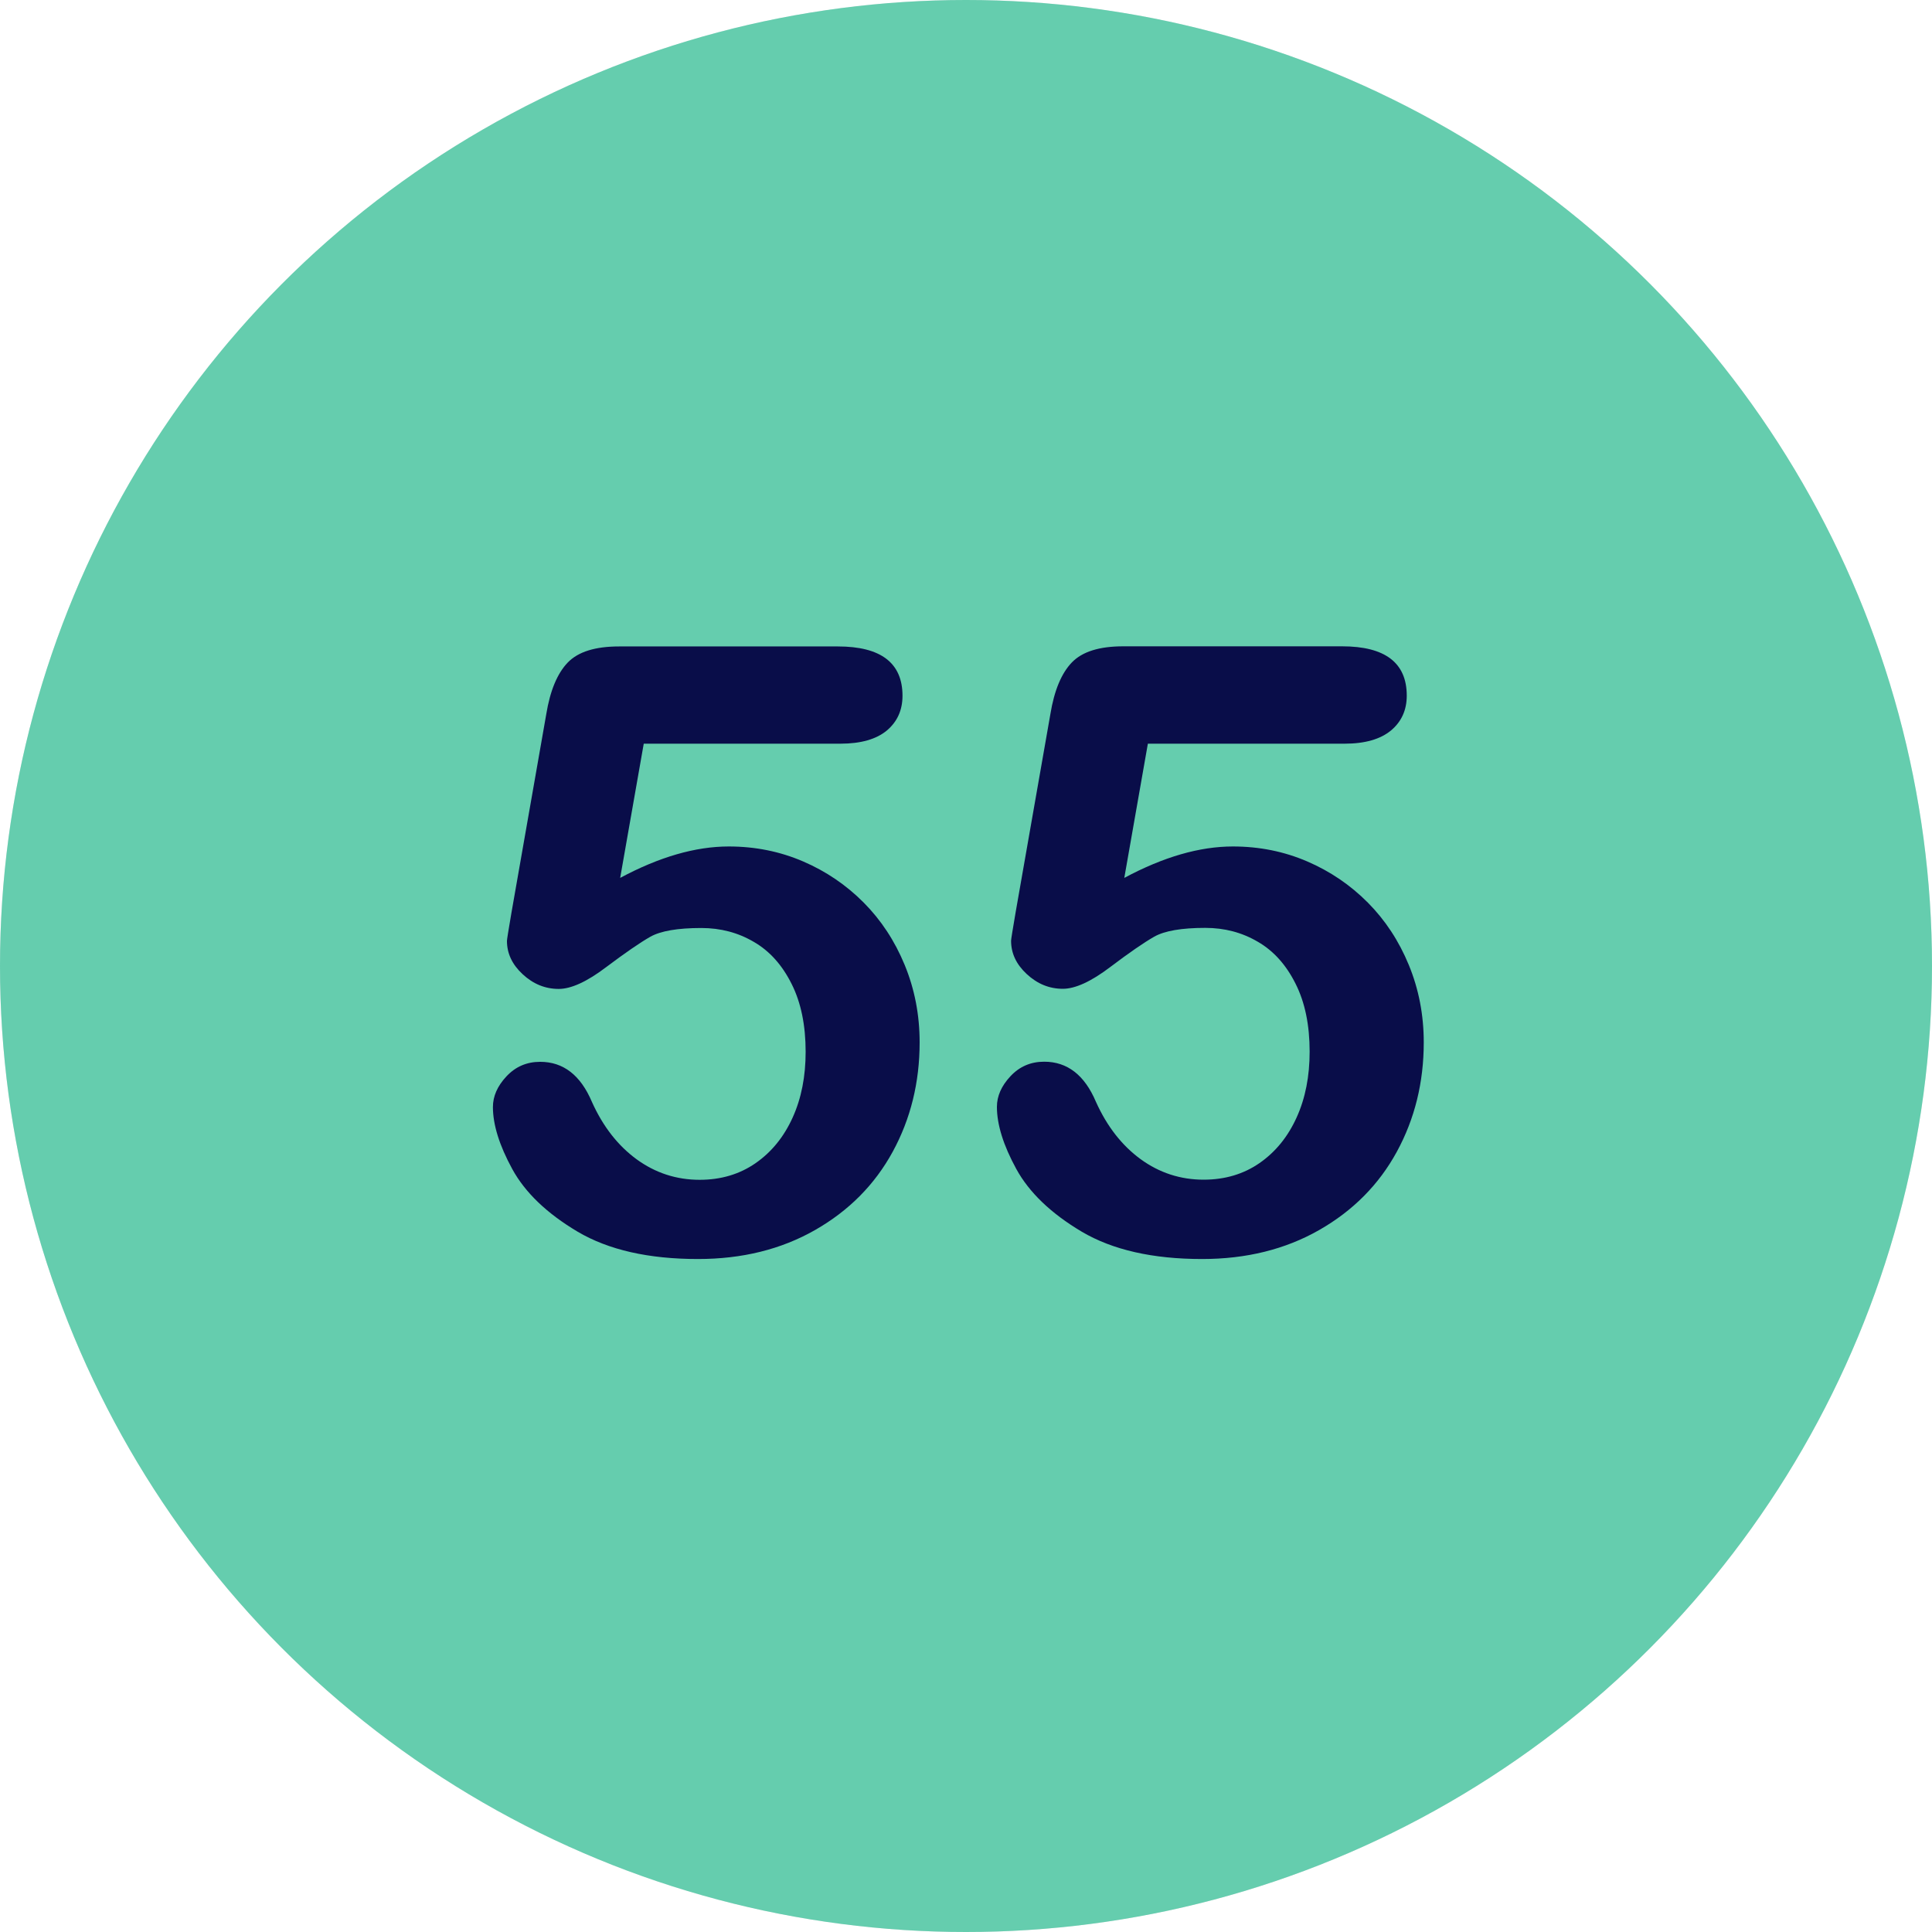
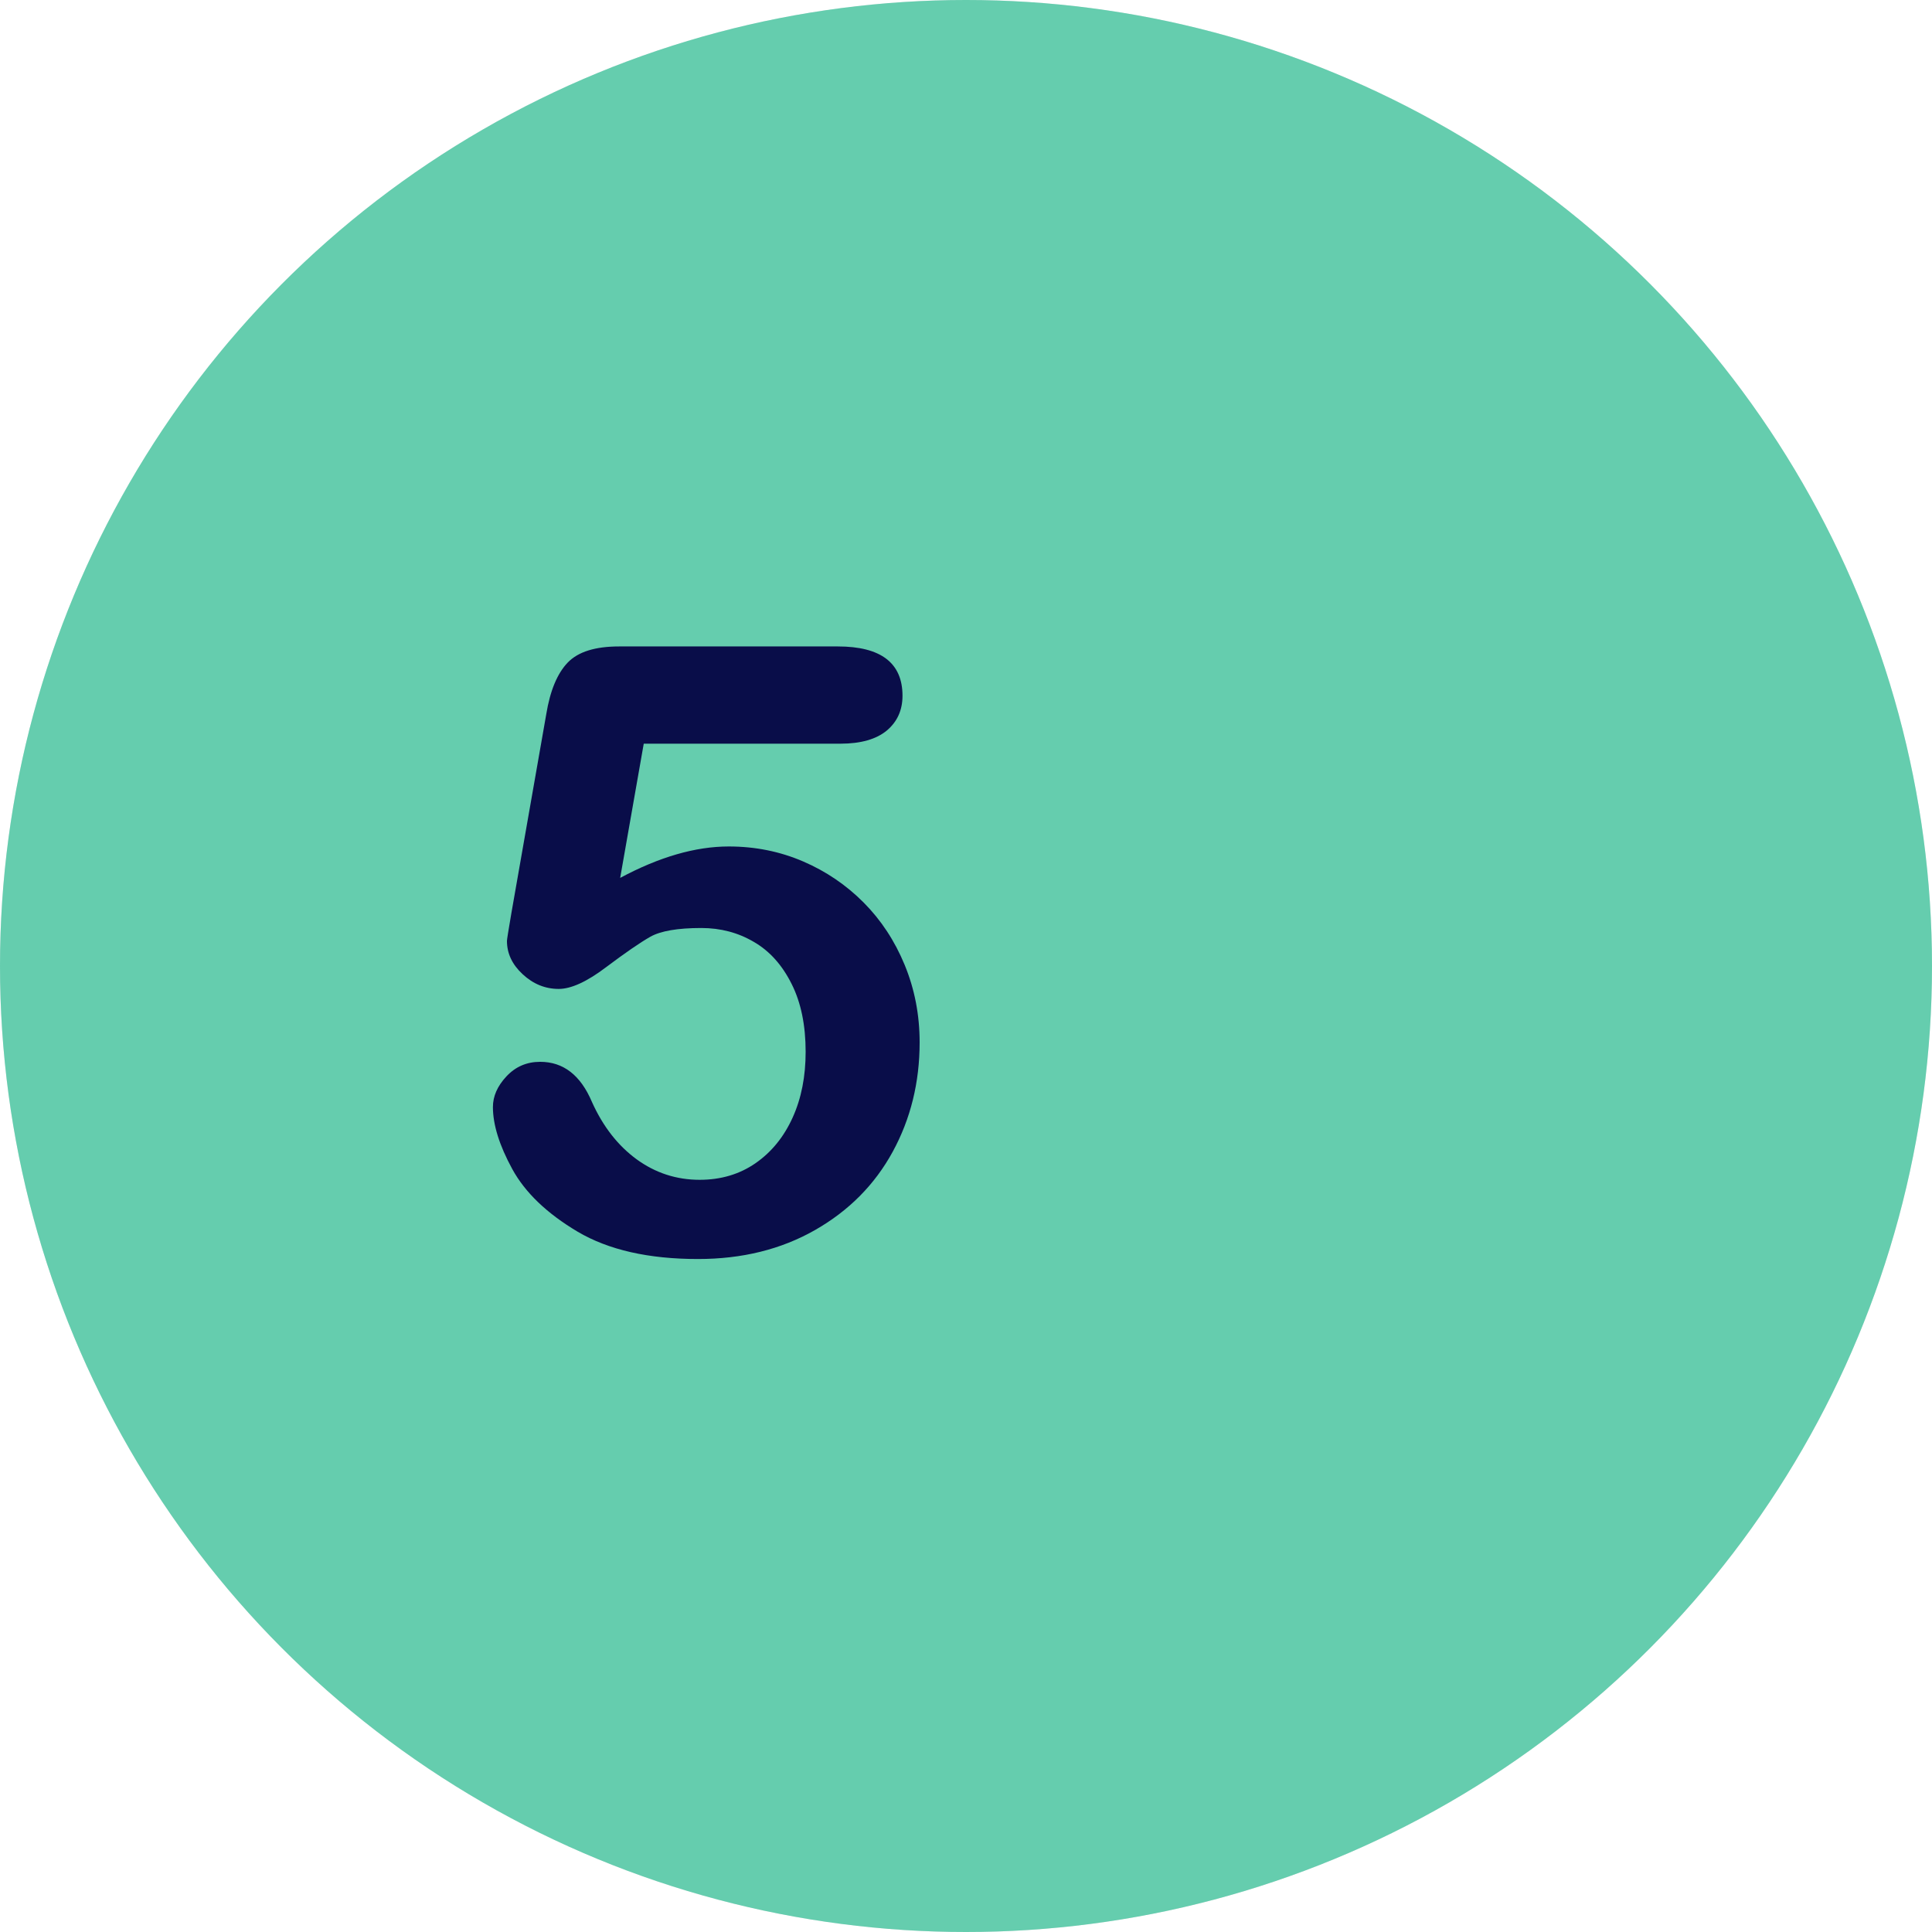
<svg xmlns="http://www.w3.org/2000/svg" id="Layer_1" x="0px" y="0px" viewBox="0 0 1500 1500" style="enable-background:new 0 0 1500 1500;" xml:space="preserve">
  <style type="text/css">	.st0{fill:#E5E7EB;}	.st1{fill:#65CDAE;}	.st2{fill:#090D49;}</style>
  <circle class="st0" cx="750" cy="750" r="750" />
  <circle class="st1" cx="750" cy="750" r="750" />
  <g>
    <path class="st2" d="M652.5,577.4H499.8l-18.3,104.2c30.4-16.3,58.5-24.4,84.3-24.4c20.6,0,39.8,3.9,57.7,11.6   c17.9,7.7,33.6,18.4,47.1,32c13.5,13.6,24.1,29.7,31.8,48.4c7.7,18.7,11.6,38.7,11.6,60.1c0,31.1-7,59.4-20.9,84.9   c-13.9,25.5-34,45.8-60.3,60.8c-26.3,15-56.6,22.5-90.9,22.5c-38.4,0-69.5-7.1-93.4-21.2c-23.9-14.2-40.8-30.4-50.8-48.7   s-15-34.4-15-48.1c0-8.4,3.5-16.3,10.5-23.8c7-7.5,15.7-11.3,26.2-11.3c18,0,31.4,10.4,40.2,31.2c8.6,19.1,20.2,33.9,34.7,44.5   c14.6,10.6,30.9,15.9,48.9,15.9c16.5,0,31-4.3,43.4-12.9c12.4-8.6,22-20.4,28.8-35.4c6.8-15,10.1-32,10.1-51.1   c0-20.6-3.6-38.2-10.9-52.7c-7.3-14.6-17-25.5-29.3-32.6c-12.2-7.2-25.8-10.8-40.8-10.8c-18.4,0-31.6,2.3-39.6,6.8   c-7.9,4.5-19.4,12.4-34.3,23.6c-14.9,11.3-27.2,16.9-36.8,16.9c-10.5,0-19.8-3.8-28-11.4c-8.2-7.6-12.2-16.2-12.2-25.9   c0-1.1,1.2-8.4,3.5-21.9l27-154c3-18.4,8.6-31.8,16.7-40.2c8.1-8.4,21.4-12.5,39.9-12.5h169.8c33.4,0,50.2,12.8,50.2,38.3   c0,11.2-4.1,20.2-12.2,27C680.4,573.9,668.4,577.4,652.5,577.4z" />
-     <path class="st2" d="M1043.9,577.4H891.2l-18.3,104.2c30.4-16.3,58.5-24.4,84.3-24.4c20.6,0,39.8,3.9,57.7,11.6   c17.9,7.7,33.6,18.4,47.1,32c13.5,13.6,24.1,29.7,31.8,48.4c7.7,18.7,11.6,38.7,11.6,60.1c0,31.1-7,59.4-20.9,84.9   c-13.9,25.5-34,45.8-60.3,60.8c-26.3,15-56.6,22.5-90.9,22.5c-38.4,0-69.5-7.1-93.4-21.2C816,942.1,799,925.8,789,907.5   s-15-34.4-15-48.1c0-8.4,3.5-16.3,10.5-23.8c7-7.5,15.7-11.3,26.2-11.3c18,0,31.4,10.4,40.2,31.2c8.6,19.1,20.2,33.9,34.7,44.5   c14.6,10.6,30.9,15.9,48.9,15.9c16.5,0,31-4.3,43.4-12.9c12.4-8.6,22-20.4,28.8-35.4c6.8-15,10.1-32,10.1-51.1   c0-20.6-3.6-38.2-10.9-52.7c-7.3-14.6-17-25.5-29.3-32.6c-12.2-7.2-25.8-10.8-40.8-10.8c-18.4,0-31.6,2.3-39.6,6.8   c-7.9,4.5-19.4,12.4-34.2,23.6c-14.9,11.3-27.2,16.9-36.8,16.9c-10.5,0-19.8-3.8-28-11.4c-8.2-7.6-12.2-16.2-12.2-25.9   c0-1.1,1.2-8.4,3.5-21.9l27-154c3-18.4,8.6-31.8,16.7-40.2c8.1-8.4,21.4-12.5,39.9-12.5H1042c33.4,0,50.2,12.8,50.2,38.3   c0,11.2-4.1,20.2-12.2,27C1071.8,573.9,1059.8,577.4,1043.9,577.4z" />
  </g>
</svg>